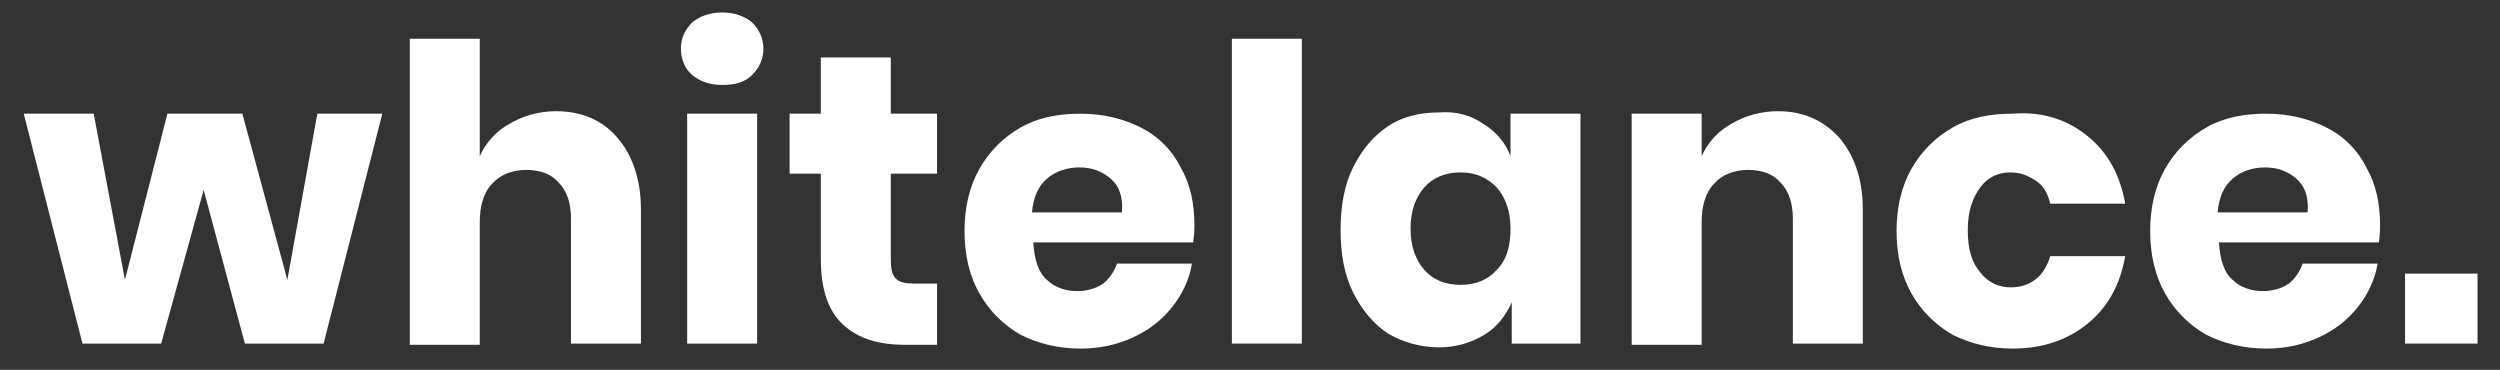
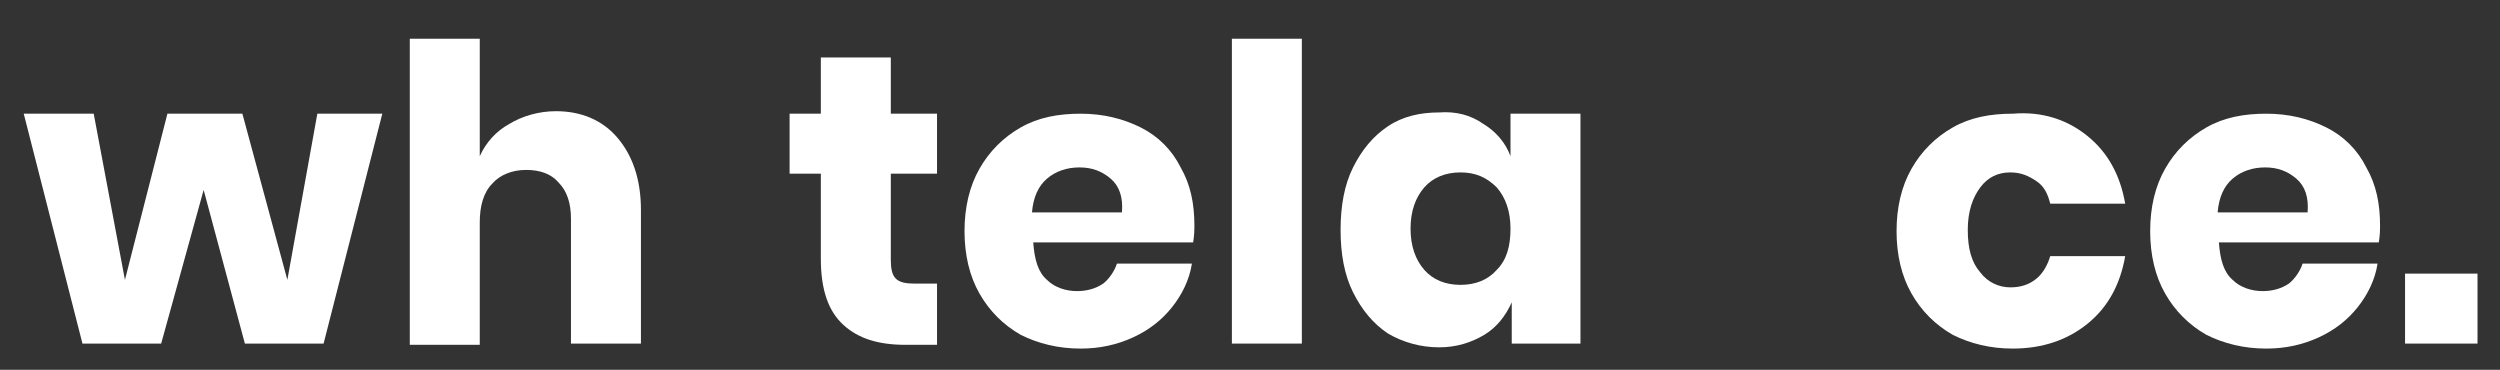
<svg xmlns="http://www.w3.org/2000/svg" version="1.1" id="Layer_1" x="0px" y="0px" viewBox="0 0 200.1 29.6" style="enable-background:new 0 0 200.1 29.6;" xml:space="preserve">
  <rect x="0" y="0" width="200.1" height="29.6" fill="#333333" stroke="none" />
  <style type="text/css"> .st0{fill:#FFFFFF;} </style>
  <g>
    <path class="st0" d="M30.6,9.1l-4.7,18.4h-6.3l-3.3-12.3l-3.4,12.3H6.6L1.9,9.1h5.6L10,22.4l3.4-13.3h6L23,22.4l2.4-13.3H30.6z" />
    <path class="st0" d="M49.4,11c1.2,1.4,1.9,3.3,1.9,5.8v10.7h-5.6v-10c0-1.2-0.3-2.2-1-2.9c-0.6-0.7-1.5-1-2.6-1 c-1.1,0-2.1,0.4-2.7,1.1c-0.7,0.7-1,1.8-1,3.1v9.8h-5.6V3.1h5.6v9.4c0.5-1.1,1.3-2,2.4-2.6c1-0.6,2.3-1,3.7-1 C46.5,8.9,48.2,9.6,49.4,11z" />
-     <path class="st0" d="M55.4,1.8C56,1.3,56.8,1,57.8,1c1,0,1.8,0.3,2.4,0.8c0.6,0.6,0.9,1.3,0.9,2.1c0,0.8-0.3,1.5-0.9,2.1 c-0.6,0.6-1.4,0.8-2.4,0.8c-1,0-1.8-0.3-2.4-0.8s-0.9-1.3-0.9-2.1C54.5,3.1,54.8,2.4,55.4,1.8z M60.6,9.1v18.4H55V9.1H60.6z" />
    <path class="st0" d="M75,22.7v4.9h-2.5c-2.2,0-3.8-0.5-5-1.6c-1.2-1.1-1.8-2.8-1.8-5.3v-6.8h-2.5V9.1h2.5V4.6h5.6v4.5h3.7v4.8h-3.7 v6.9c0,0.7,0.1,1.2,0.4,1.5c0.3,0.3,0.8,0.4,1.5,0.4H75z" />
    <path class="st0" d="M95.5,19.4H82.7c0.1,1.4,0.4,2.4,1.1,3c0.6,0.6,1.5,0.9,2.4,0.9c0.8,0,1.5-0.2,2.1-0.6c0.5-0.4,0.9-1,1.1-1.6 h6c-0.2,1.3-0.8,2.5-1.6,3.5c-0.8,1-1.8,1.8-3.1,2.4c-1.3,0.6-2.7,0.9-4.2,0.9c-1.8,0-3.4-0.4-4.8-1.1c-1.4-0.8-2.5-1.9-3.3-3.3 c-0.8-1.4-1.2-3.1-1.2-5c0-1.9,0.4-3.6,1.2-5c0.8-1.4,1.9-2.5,3.3-3.3c1.4-0.8,3-1.1,4.8-1.1c1.8,0,3.4,0.4,4.8,1.1 c1.4,0.7,2.5,1.8,3.2,3.2c0.8,1.4,1.1,2.9,1.1,4.7C95.6,18.3,95.6,18.8,95.5,19.4z M88.9,14.3c-0.7-0.6-1.5-0.9-2.5-0.9 c-1,0-1.9,0.3-2.6,0.9c-0.7,0.6-1.1,1.5-1.2,2.7h7.2C89.9,15.8,89.6,14.9,88.9,14.3z" />
    <path class="st0" d="M104.2,3.1v24.4h-5.6V3.1H104.2z" />
    <path class="st0" d="M118.7,9.9c1,0.6,1.8,1.5,2.2,2.6V9.1h5.6v18.4H121v-3.3c-0.5,1.1-1.2,2-2.2,2.6c-1,0.6-2.2,1-3.6,1 c-1.5,0-2.9-0.4-4.1-1.1c-1.2-0.8-2.1-1.9-2.8-3.3c-0.7-1.4-1-3.1-1-5c0-1.9,0.3-3.6,1-5c0.7-1.4,1.6-2.5,2.8-3.3 c1.2-0.8,2.6-1.1,4.1-1.1C116.5,8.9,117.7,9.2,118.7,9.9z M114,15c-0.7,0.8-1.1,1.9-1.1,3.3c0,1.4,0.4,2.5,1.1,3.3 c0.7,0.8,1.7,1.2,2.9,1.2c1.2,0,2.2-0.4,2.9-1.2c0.8-0.8,1.1-1.9,1.1-3.3c0-1.4-0.4-2.5-1.1-3.3c-0.8-0.8-1.7-1.2-2.9-1.2 C115.7,13.8,114.7,14.2,114,15z" />
-     <path class="st0" d="M147.2,11c1.2,1.4,1.9,3.3,1.9,5.8v10.7h-5.6v-10c0-1.2-0.3-2.2-1-2.9c-0.6-0.7-1.5-1-2.6-1 c-1.1,0-2.1,0.4-2.7,1.1c-0.7,0.7-1,1.8-1,3.1v9.8h-5.6V9.1h5.6v3.4c0.5-1.1,1.3-2,2.4-2.6c1-0.6,2.3-1,3.7-1 C144.3,8.9,145.9,9.6,147.2,11z" />
    <path class="st0" d="M167.1,10.9c1.6,1.3,2.6,3.1,3,5.4h-6c-0.2-0.8-0.5-1.4-1.1-1.8c-0.6-0.4-1.2-0.7-2.1-0.7 c-1,0-1.8,0.4-2.4,1.2c-0.6,0.8-1,1.9-1,3.4c0,1.5,0.3,2.6,1,3.4c0.6,0.8,1.5,1.2,2.4,1.2c0.8,0,1.5-0.2,2.1-0.7 c0.5-0.4,0.9-1.1,1.1-1.8h6c-0.4,2.3-1.4,4.1-3,5.4c-1.6,1.3-3.6,2-6,2c-1.8,0-3.4-0.4-4.8-1.1c-1.4-0.8-2.5-1.9-3.3-3.3 c-0.8-1.4-1.2-3.1-1.2-5c0-1.9,0.4-3.6,1.2-5c0.8-1.4,1.9-2.5,3.3-3.3c1.4-0.8,3-1.1,4.8-1.1C163.5,8.9,165.5,9.6,167.1,10.9z" />
    <path class="st0" d="M190.4,19.4h-12.8c0.1,1.4,0.4,2.4,1.1,3c0.6,0.6,1.5,0.9,2.4,0.9c0.8,0,1.5-0.2,2.1-0.6 c0.5-0.4,0.9-1,1.1-1.6h6c-0.2,1.3-0.8,2.5-1.6,3.5c-0.8,1-1.8,1.8-3.1,2.4c-1.3,0.6-2.7,0.9-4.2,0.9c-1.8,0-3.4-0.4-4.8-1.1 c-1.4-0.8-2.5-1.9-3.3-3.3c-0.8-1.4-1.2-3.1-1.2-5c0-1.9,0.4-3.6,1.2-5c0.8-1.4,1.9-2.5,3.3-3.3c1.4-0.8,3-1.1,4.8-1.1 c1.8,0,3.4,0.4,4.8,1.1c1.4,0.7,2.5,1.8,3.2,3.2c0.8,1.4,1.1,2.9,1.1,4.7C190.5,18.3,190.5,18.8,190.4,19.4z M183.8,14.3 c-0.7-0.6-1.5-0.9-2.5-0.9c-1,0-1.9,0.3-2.6,0.9c-0.7,0.6-1.1,1.5-1.2,2.7h7.2C184.8,15.8,184.5,14.9,183.8,14.3z" />
    <path class="st0" d="M198.3,21.9v5.6h-5.8v-5.6H198.3z" />
  </g>
</svg>